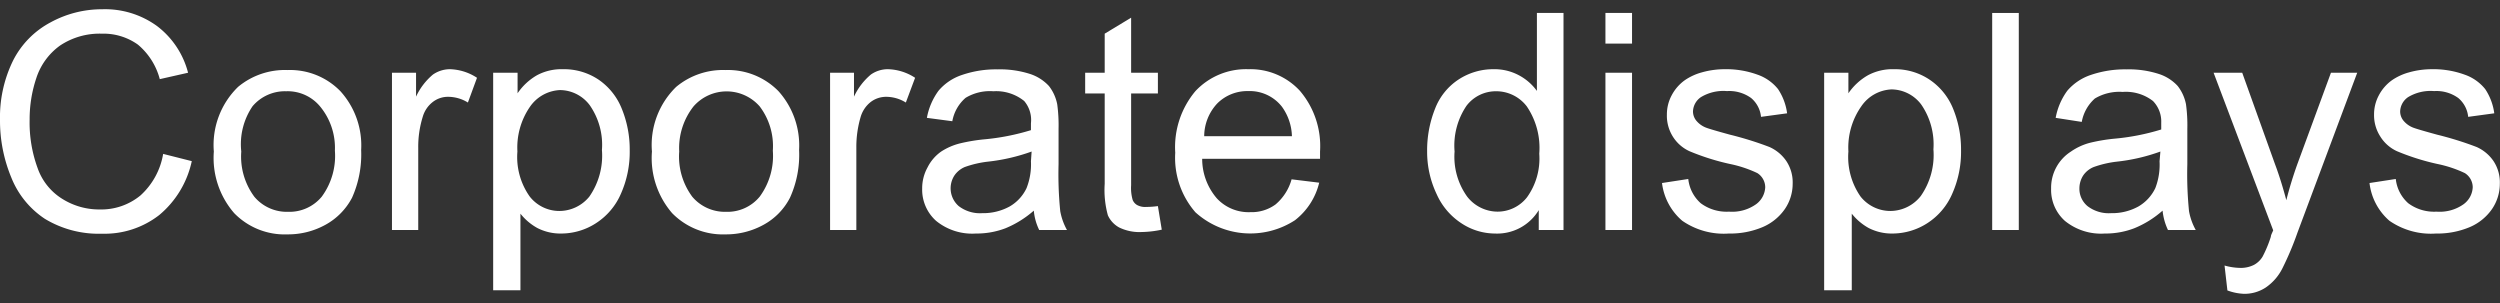
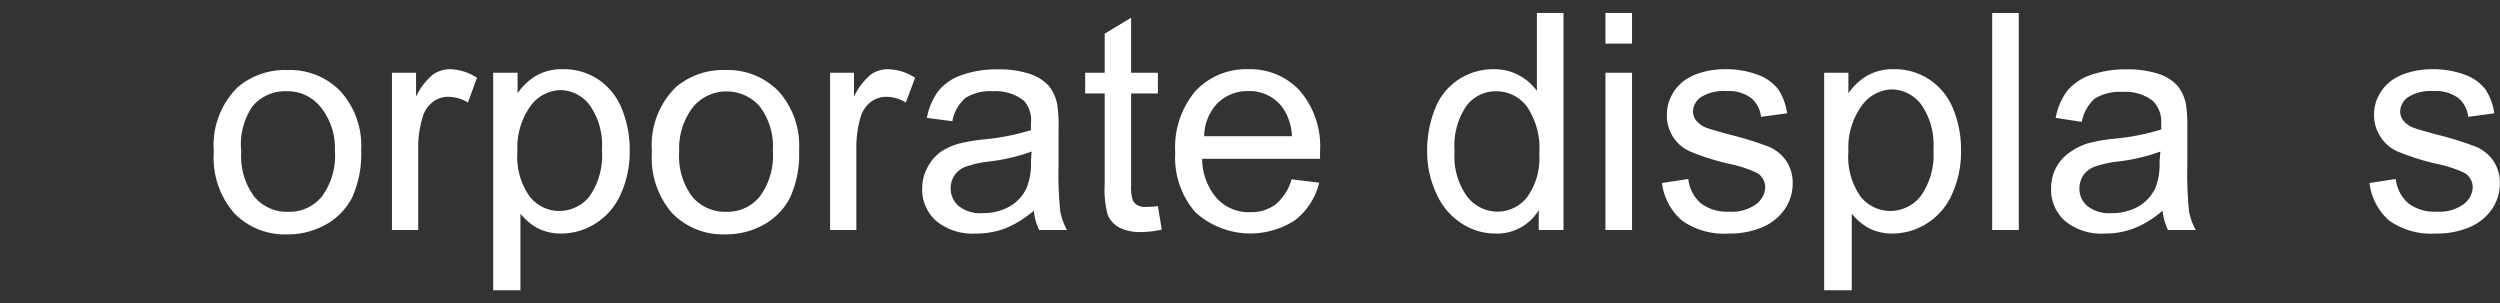
<svg xmlns="http://www.w3.org/2000/svg" viewBox="0 0 148.48 18">
  <rect x="0" y="0" width="148.48" height="18" fill="#333333" stroke="none" />
  <defs>
    <style>.cls-1{opacity:0;}.cls-2{fill:#fff;}</style>
  </defs>
  <g id="Layer_2" data-name="Layer 2">
    <g id="Layer_4" data-name="Layer 4">
      <rect class="cls-1" width="148" height="18" />
    </g>
    <g id="Layer_3" data-name="Layer 3">
-       <path class="cls-2" d="M9.69,9.14l1.7.43a5.72,5.72,0,0,1-1.93,3.2,5.28,5.28,0,0,1-3.4,1.11A6.17,6.17,0,0,1,2.67,13a5.27,5.27,0,0,1-2-2.46A8.81,8.81,0,0,1,0,7.12,7.63,7.63,0,0,1,.77,3.61,5.25,5.25,0,0,1,3,1.33,6.36,6.36,0,0,1,6.08.55a5.24,5.24,0,0,1,3.25,1,5.06,5.06,0,0,1,1.84,2.77L9.49,4.7a4,4,0,0,0-1.3-2.05A3.51,3.51,0,0,0,6.05,2a4.23,4.23,0,0,0-2.49.71,3.83,3.83,0,0,0-1.4,1.92,7.65,7.65,0,0,0-.4,2.47A7.84,7.84,0,0,0,2.24,10a3.51,3.51,0,0,0,1.49,1.83,4.11,4.11,0,0,0,2.19.61,3.66,3.66,0,0,0,2.42-.83A4.28,4.28,0,0,0,9.69,9.14Z" />
      <path class="cls-2" d="M12.7,9a4.81,4.81,0,0,1,1.44-3.84,4.35,4.35,0,0,1,2.94-1,4.17,4.17,0,0,1,3.14,1.26,4.79,4.79,0,0,1,1.23,3.49,6.3,6.3,0,0,1-.54,2.83,3.89,3.89,0,0,1-1.58,1.61,4.59,4.59,0,0,1-2.25.57,4.18,4.18,0,0,1-3.17-1.26A5,5,0,0,1,12.7,9Zm1.63,0a4,4,0,0,0,.78,2.69,2.52,2.52,0,0,0,2,.89,2.49,2.49,0,0,0,2-.9,4.08,4.08,0,0,0,.78-2.73A3.85,3.85,0,0,0,19,6.31a2.5,2.5,0,0,0-2-.89,2.52,2.52,0,0,0-2,.89A4,4,0,0,0,14.33,9Z" />
      <path class="cls-2" d="M23.28,13.66V4.32h1.43V5.74a3.81,3.81,0,0,1,1-1.31,1.79,1.79,0,0,1,1-.32,3.07,3.07,0,0,1,1.62.51l-.54,1.47a2.24,2.24,0,0,0-1.16-.34,1.47,1.47,0,0,0-.93.31,1.7,1.7,0,0,0-.59.87,6,6,0,0,0-.27,1.84v4.89Z" />
      <path class="cls-2" d="M29.29,17.24V4.32h1.45V5.54a3.51,3.51,0,0,1,1.15-1.07,3.09,3.09,0,0,1,1.55-.36,3.69,3.69,0,0,1,2.11.62,3.79,3.79,0,0,1,1.38,1.73,6.38,6.38,0,0,1,.47,2.46,6.1,6.1,0,0,1-.52,2.58,3.92,3.92,0,0,1-1.49,1.76,3.8,3.8,0,0,1-2.06.61,3,3,0,0,1-1.42-.33,3.33,3.33,0,0,1-1-.85v4.55ZM30.73,9a4.05,4.05,0,0,0,.73,2.67,2.23,2.23,0,0,0,1.76.86A2.3,2.3,0,0,0,35,11.68a4.26,4.26,0,0,0,.75-2.77,4.11,4.11,0,0,0-.73-2.67,2.23,2.23,0,0,0-1.76-.89,2.29,2.29,0,0,0-1.79,1A4.26,4.26,0,0,0,30.73,9Z" />
      <path class="cls-2" d="M38.72,9a4.81,4.81,0,0,1,1.44-3.84,4.34,4.34,0,0,1,2.93-1,4.2,4.2,0,0,1,3.15,1.26,4.83,4.83,0,0,1,1.22,3.49,6.17,6.17,0,0,1-.54,2.83,3.81,3.81,0,0,1-1.57,1.61,4.6,4.6,0,0,1-2.26.57,4.21,4.21,0,0,1-3.17-1.26A5,5,0,0,1,38.72,9Zm1.62,0a4,4,0,0,0,.78,2.69,2.54,2.54,0,0,0,2,.89,2.48,2.48,0,0,0,2-.9,4.08,4.08,0,0,0,.78-2.73,3.9,3.9,0,0,0-.78-2.63,2.61,2.61,0,0,0-3.93,0A4,4,0,0,0,40.34,9Z" />
      <path class="cls-2" d="M49.3,13.66V4.32h1.42V5.74a3.81,3.81,0,0,1,1-1.31,1.75,1.75,0,0,1,1-.32,3.08,3.08,0,0,1,1.63.51l-.55,1.47a2.22,2.22,0,0,0-1.16-.34,1.51,1.51,0,0,0-.93.31,1.76,1.76,0,0,0-.59.87,6.29,6.29,0,0,0-.26,1.84v4.89Z" />
      <path class="cls-2" d="M61.4,12.51a6,6,0,0,1-1.69,1.05,4.81,4.81,0,0,1-1.75.31,3.39,3.39,0,0,1-2.36-.75,2.48,2.48,0,0,1-.83-1.92,2.56,2.56,0,0,1,.32-1.26A2.52,2.52,0,0,1,55.9,9,3.7,3.7,0,0,1,57,8.52a10.45,10.45,0,0,1,1.41-.24,13.61,13.61,0,0,0,2.82-.55c0-.21,0-.35,0-.41A1.74,1.74,0,0,0,60.83,6,2.65,2.65,0,0,0,59,5.42a2.79,2.79,0,0,0-1.65.39,2.39,2.39,0,0,0-.79,1.39L55.05,7a3.91,3.91,0,0,1,.69-1.61,3.09,3.09,0,0,1,1.4-.94,6.21,6.21,0,0,1,2.12-.33,5.82,5.82,0,0,1,1.94.28,2.65,2.65,0,0,1,1.1.71,2.56,2.56,0,0,1,.49,1.08,9.16,9.16,0,0,1,.08,1.46V9.75a21.94,21.94,0,0,0,.1,2.79,3.58,3.58,0,0,0,.4,1.12H61.72A3.29,3.29,0,0,1,61.4,12.51ZM61.27,9a11.18,11.18,0,0,1-2.59.6,6.13,6.13,0,0,0-1.38.32,1.42,1.42,0,0,0-.62.51,1.4,1.4,0,0,0,.26,1.81,2.07,2.07,0,0,0,1.4.42,3.26,3.26,0,0,0,1.63-.4,2.48,2.48,0,0,0,1-1.09,3.85,3.85,0,0,0,.26-1.59Z" />
      <path class="cls-2" d="M68.77,12.24l.23,1.4a6.06,6.06,0,0,1-1.19.14,2.74,2.74,0,0,1-1.34-.27,1.55,1.55,0,0,1-.67-.72,5.65,5.65,0,0,1-.19-1.87V5.55H64.45V4.32h1.16V2l1.57-.95V4.32h1.59V5.55H67.18V11a2.58,2.58,0,0,0,.09.87.62.62,0,0,0,.27.31,1,1,0,0,0,.54.11A5.07,5.07,0,0,0,68.77,12.24Z" />
      <path class="cls-2" d="M76.71,10.65l1.64.2a4,4,0,0,1-1.44,2.23A4.86,4.86,0,0,1,71,12.61a4.93,4.93,0,0,1-1.2-3.54A5.17,5.17,0,0,1,71,5.41a4.12,4.12,0,0,1,3.14-1.3,4,4,0,0,1,3.06,1.28A5.06,5.06,0,0,1,78.4,9c0,.1,0,.24,0,.43h-7a3.59,3.59,0,0,0,.87,2.35,2.57,2.57,0,0,0,2,.82,2.4,2.4,0,0,0,1.49-.46A3,3,0,0,0,76.71,10.65ZM71.52,8.09h5.21a3.13,3.13,0,0,0-.6-1.76,2.43,2.43,0,0,0-2-.92,2.52,2.52,0,0,0-1.83.73A2.86,2.86,0,0,0,71.52,8.09Z" />
      <path class="cls-2" d="M91.39,13.66V12.48a2.89,2.89,0,0,1-2.61,1.39,3.64,3.64,0,0,1-2-.62,4,4,0,0,1-1.45-1.71A5.85,5.85,0,0,1,84.76,9a6.68,6.68,0,0,1,.47-2.54,3.63,3.63,0,0,1,1.4-1.74,3.76,3.76,0,0,1,2.08-.61,3.08,3.08,0,0,1,1.5.36,3.12,3.12,0,0,1,1.07.93V.77h1.58V13.66ZM86.39,9a4.06,4.06,0,0,0,.75,2.68,2.3,2.3,0,0,0,1.79.89,2.22,2.22,0,0,0,1.76-.85,3.94,3.94,0,0,0,.73-2.59,4.39,4.39,0,0,0-.74-2.81,2.28,2.28,0,0,0-1.82-.9,2.19,2.19,0,0,0-1.76.86A4.22,4.22,0,0,0,86.39,9Z" />
      <path class="cls-2" d="M95.35,2.59V.77h1.58V2.59Zm0,11.07V4.32h1.58v9.34Z" />
      <path class="cls-2" d="M98.71,10.87l1.56-.24a2.24,2.24,0,0,0,.74,1.44,2.57,2.57,0,0,0,1.68.5,2.45,2.45,0,0,0,1.62-.45,1.32,1.32,0,0,0,.53-1,1,1,0,0,0-.47-.84,7.12,7.12,0,0,0-1.62-.54,13.91,13.91,0,0,1-2.41-.76,2.29,2.29,0,0,1-1-.89A2.33,2.33,0,0,1,99,6.8a2.39,2.39,0,0,1,.29-1.15,2.57,2.57,0,0,1,.78-.89,3.34,3.34,0,0,1,1-.46,5,5,0,0,1,1.37-.19,5.42,5.42,0,0,1,1.93.32,2.69,2.69,0,0,1,1.23.86,3.39,3.39,0,0,1,.54,1.44l-1.55.21A1.67,1.67,0,0,0,104,5.82a2.21,2.21,0,0,0-1.43-.41,2.58,2.58,0,0,0-1.55.36,1.07,1.07,0,0,0-.47.85.87.87,0,0,0,.2.55,1.4,1.4,0,0,0,.6.42c.16.06.63.2,1.4.41a19.67,19.67,0,0,1,2.34.73,2.39,2.39,0,0,1,1,.83,2.29,2.29,0,0,1,.38,1.36,2.66,2.66,0,0,1-.46,1.49,3.06,3.06,0,0,1-1.33,1.08,4.94,4.94,0,0,1-2,.38,4.33,4.33,0,0,1-2.77-.76A3.5,3.5,0,0,1,98.71,10.87Z" />
      <path class="cls-2" d="M108.34,17.24V4.32h1.44V5.54a3.53,3.53,0,0,1,1.16-1.07,3.09,3.09,0,0,1,1.55-.36,3.69,3.69,0,0,1,2.11.62A3.79,3.79,0,0,1,116,6.46a6.38,6.38,0,0,1,.47,2.46,6.1,6.1,0,0,1-.52,2.58,3.92,3.92,0,0,1-1.49,1.76,3.83,3.83,0,0,1-2.06.61,3,3,0,0,1-1.42-.33,3.37,3.37,0,0,1-1-.85v4.55ZM109.78,9a4.11,4.11,0,0,0,.72,2.67,2.26,2.26,0,0,0,1.77.86,2.31,2.31,0,0,0,1.81-.89,4.26,4.26,0,0,0,.75-2.77,4.17,4.17,0,0,0-.73-2.67,2.23,2.23,0,0,0-1.76-.89,2.29,2.29,0,0,0-1.79,1A4.26,4.26,0,0,0,109.78,9Z" />
      <path class="cls-2" d="M118.32,13.66V.77h1.58V13.66Z" />
      <path class="cls-2" d="M128.44,12.51a5.87,5.87,0,0,1-1.69,1.05,4.76,4.76,0,0,1-1.74.31,3.4,3.4,0,0,1-2.37-.75,2.47,2.47,0,0,1-.82-1.92A2.55,2.55,0,0,1,123,9a3.54,3.54,0,0,1,1.13-.52,10.45,10.45,0,0,1,1.41-.24,13.47,13.47,0,0,0,2.82-.55c0-.21,0-.35,0-.41A1.74,1.74,0,0,0,127.87,6a2.62,2.62,0,0,0-1.8-.54,2.83,2.83,0,0,0-1.65.39,2.43,2.43,0,0,0-.78,1.39L122.09,7a3.91,3.91,0,0,1,.69-1.61,3.15,3.15,0,0,1,1.4-.94,6.25,6.25,0,0,1,2.12-.33,5.77,5.77,0,0,1,1.94.28,2.59,2.59,0,0,1,1.1.71,2.56,2.56,0,0,1,.49,1.08,9.16,9.16,0,0,1,.08,1.46V9.75a21.94,21.94,0,0,0,.1,2.79,3.58,3.58,0,0,0,.4,1.12h-1.65A3.52,3.52,0,0,1,128.44,12.51ZM128.31,9a11,11,0,0,1-2.58.6,6.13,6.13,0,0,0-1.38.32,1.39,1.39,0,0,0-.63.51,1.43,1.43,0,0,0-.22.75,1.34,1.34,0,0,0,.48,1.06,2.07,2.07,0,0,0,1.4.42,3.23,3.23,0,0,0,1.63-.4,2.51,2.51,0,0,0,1-1.09,3.87,3.87,0,0,0,.25-1.59Z" />
-       <path class="cls-2" d="M132.29,17.25l-.17-1.48a3.6,3.6,0,0,0,.9.14,1.73,1.73,0,0,0,.85-.18,1.33,1.33,0,0,0,.51-.49,7.23,7.23,0,0,0,.49-1.18c0-.09.07-.21.14-.38l-3.54-9.36h1.7l1.94,5.41c.26.69.48,1.41.68,2.16.18-.72.4-1.43.65-2.13l2-5.44H140l-3.55,9.5a18.12,18.12,0,0,1-.89,2.11,3,3,0,0,1-1,1.15,2.29,2.29,0,0,1-1.3.37A3.21,3.21,0,0,1,132.29,17.25Z" />
      <path class="cls-2" d="M140.73,10.87l1.56-.24a2.24,2.24,0,0,0,.74,1.44,2.57,2.57,0,0,0,1.68.5,2.45,2.45,0,0,0,1.62-.45,1.32,1.32,0,0,0,.53-1,1,1,0,0,0-.47-.84,7.12,7.12,0,0,0-1.62-.54,13.91,13.91,0,0,1-2.41-.76,2.29,2.29,0,0,1-1-.89A2.33,2.33,0,0,1,141,6.8a2.39,2.39,0,0,1,.29-1.15,2.57,2.57,0,0,1,.78-.89,3.34,3.34,0,0,1,1-.46,5,5,0,0,1,1.37-.19,5.42,5.42,0,0,1,1.93.32,2.69,2.69,0,0,1,1.23.86,3.39,3.39,0,0,1,.54,1.44l-1.55.21A1.67,1.67,0,0,0,146,5.82a2.21,2.21,0,0,0-1.43-.41,2.58,2.58,0,0,0-1.55.36,1.07,1.07,0,0,0-.47.85.87.87,0,0,0,.2.55,1.4,1.4,0,0,0,.6.42c.16.06.63.2,1.4.41a19.67,19.67,0,0,1,2.34.73,2.39,2.39,0,0,1,1,.83,2.29,2.29,0,0,1,.38,1.36,2.66,2.66,0,0,1-.46,1.49,3.06,3.06,0,0,1-1.33,1.08,4.94,4.94,0,0,1-2,.38,4.33,4.33,0,0,1-2.77-.76A3.5,3.5,0,0,1,140.73,10.87Z" />
    </g>
  </g>
</svg>